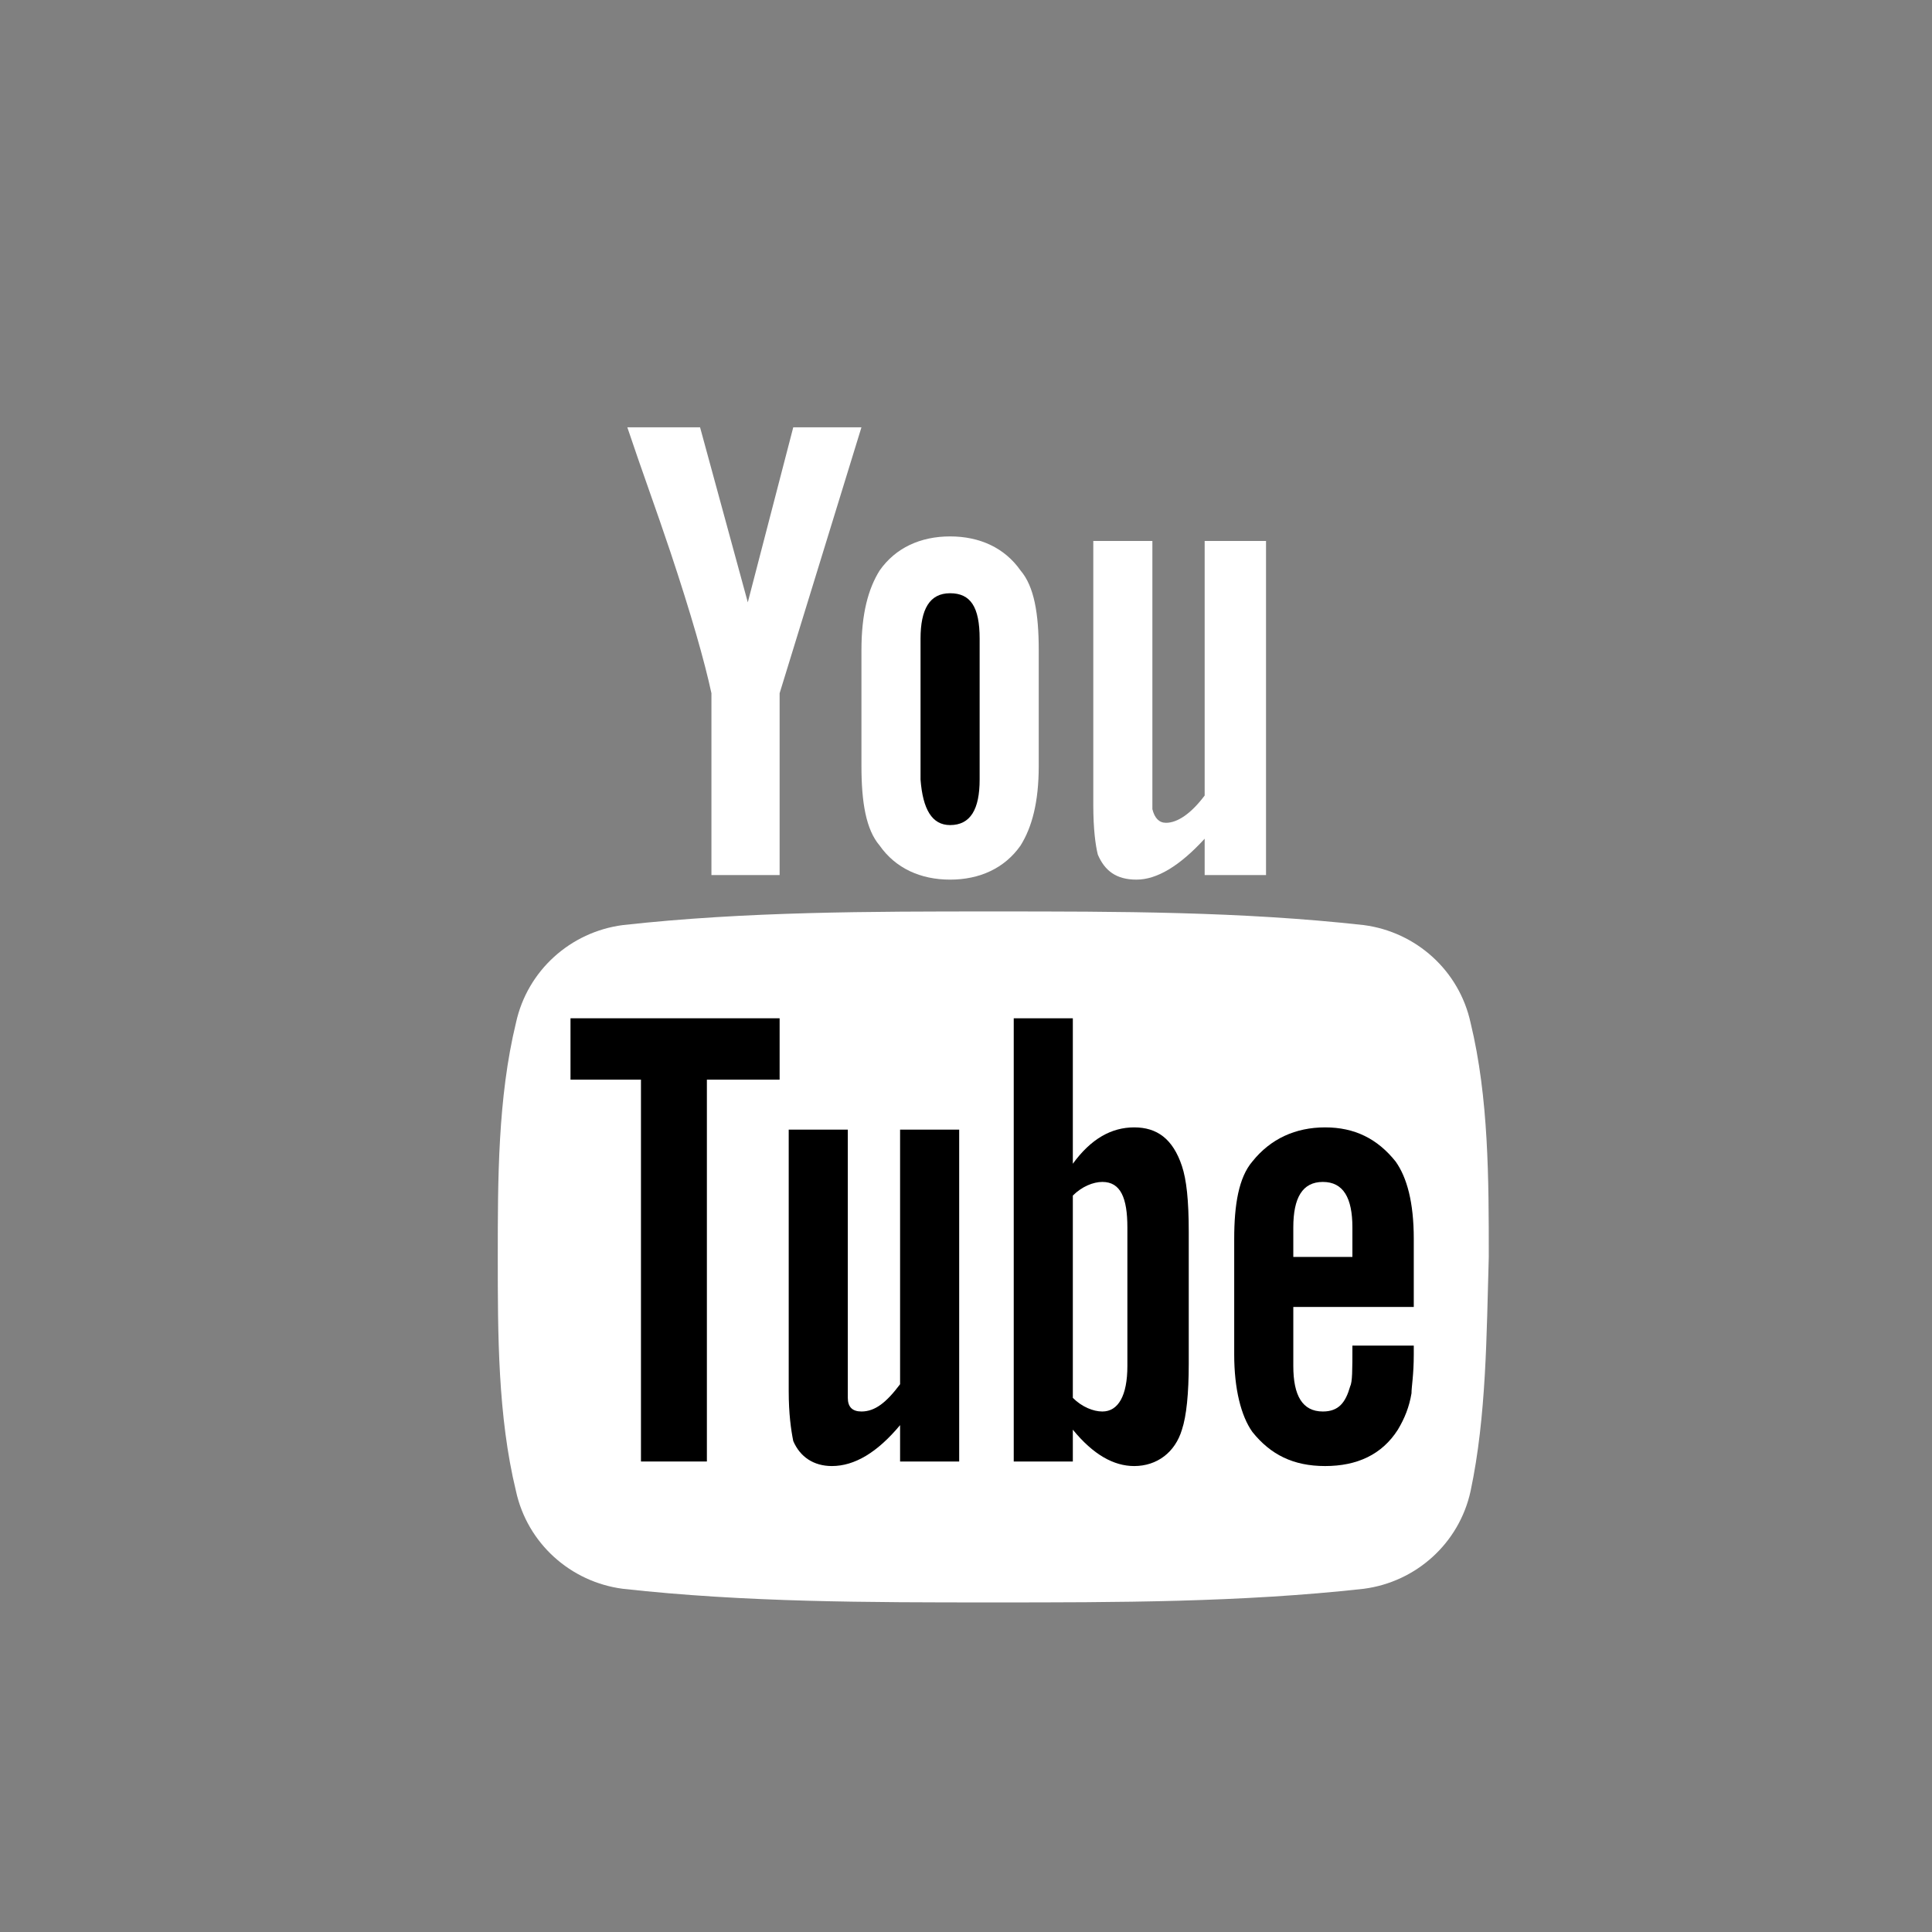
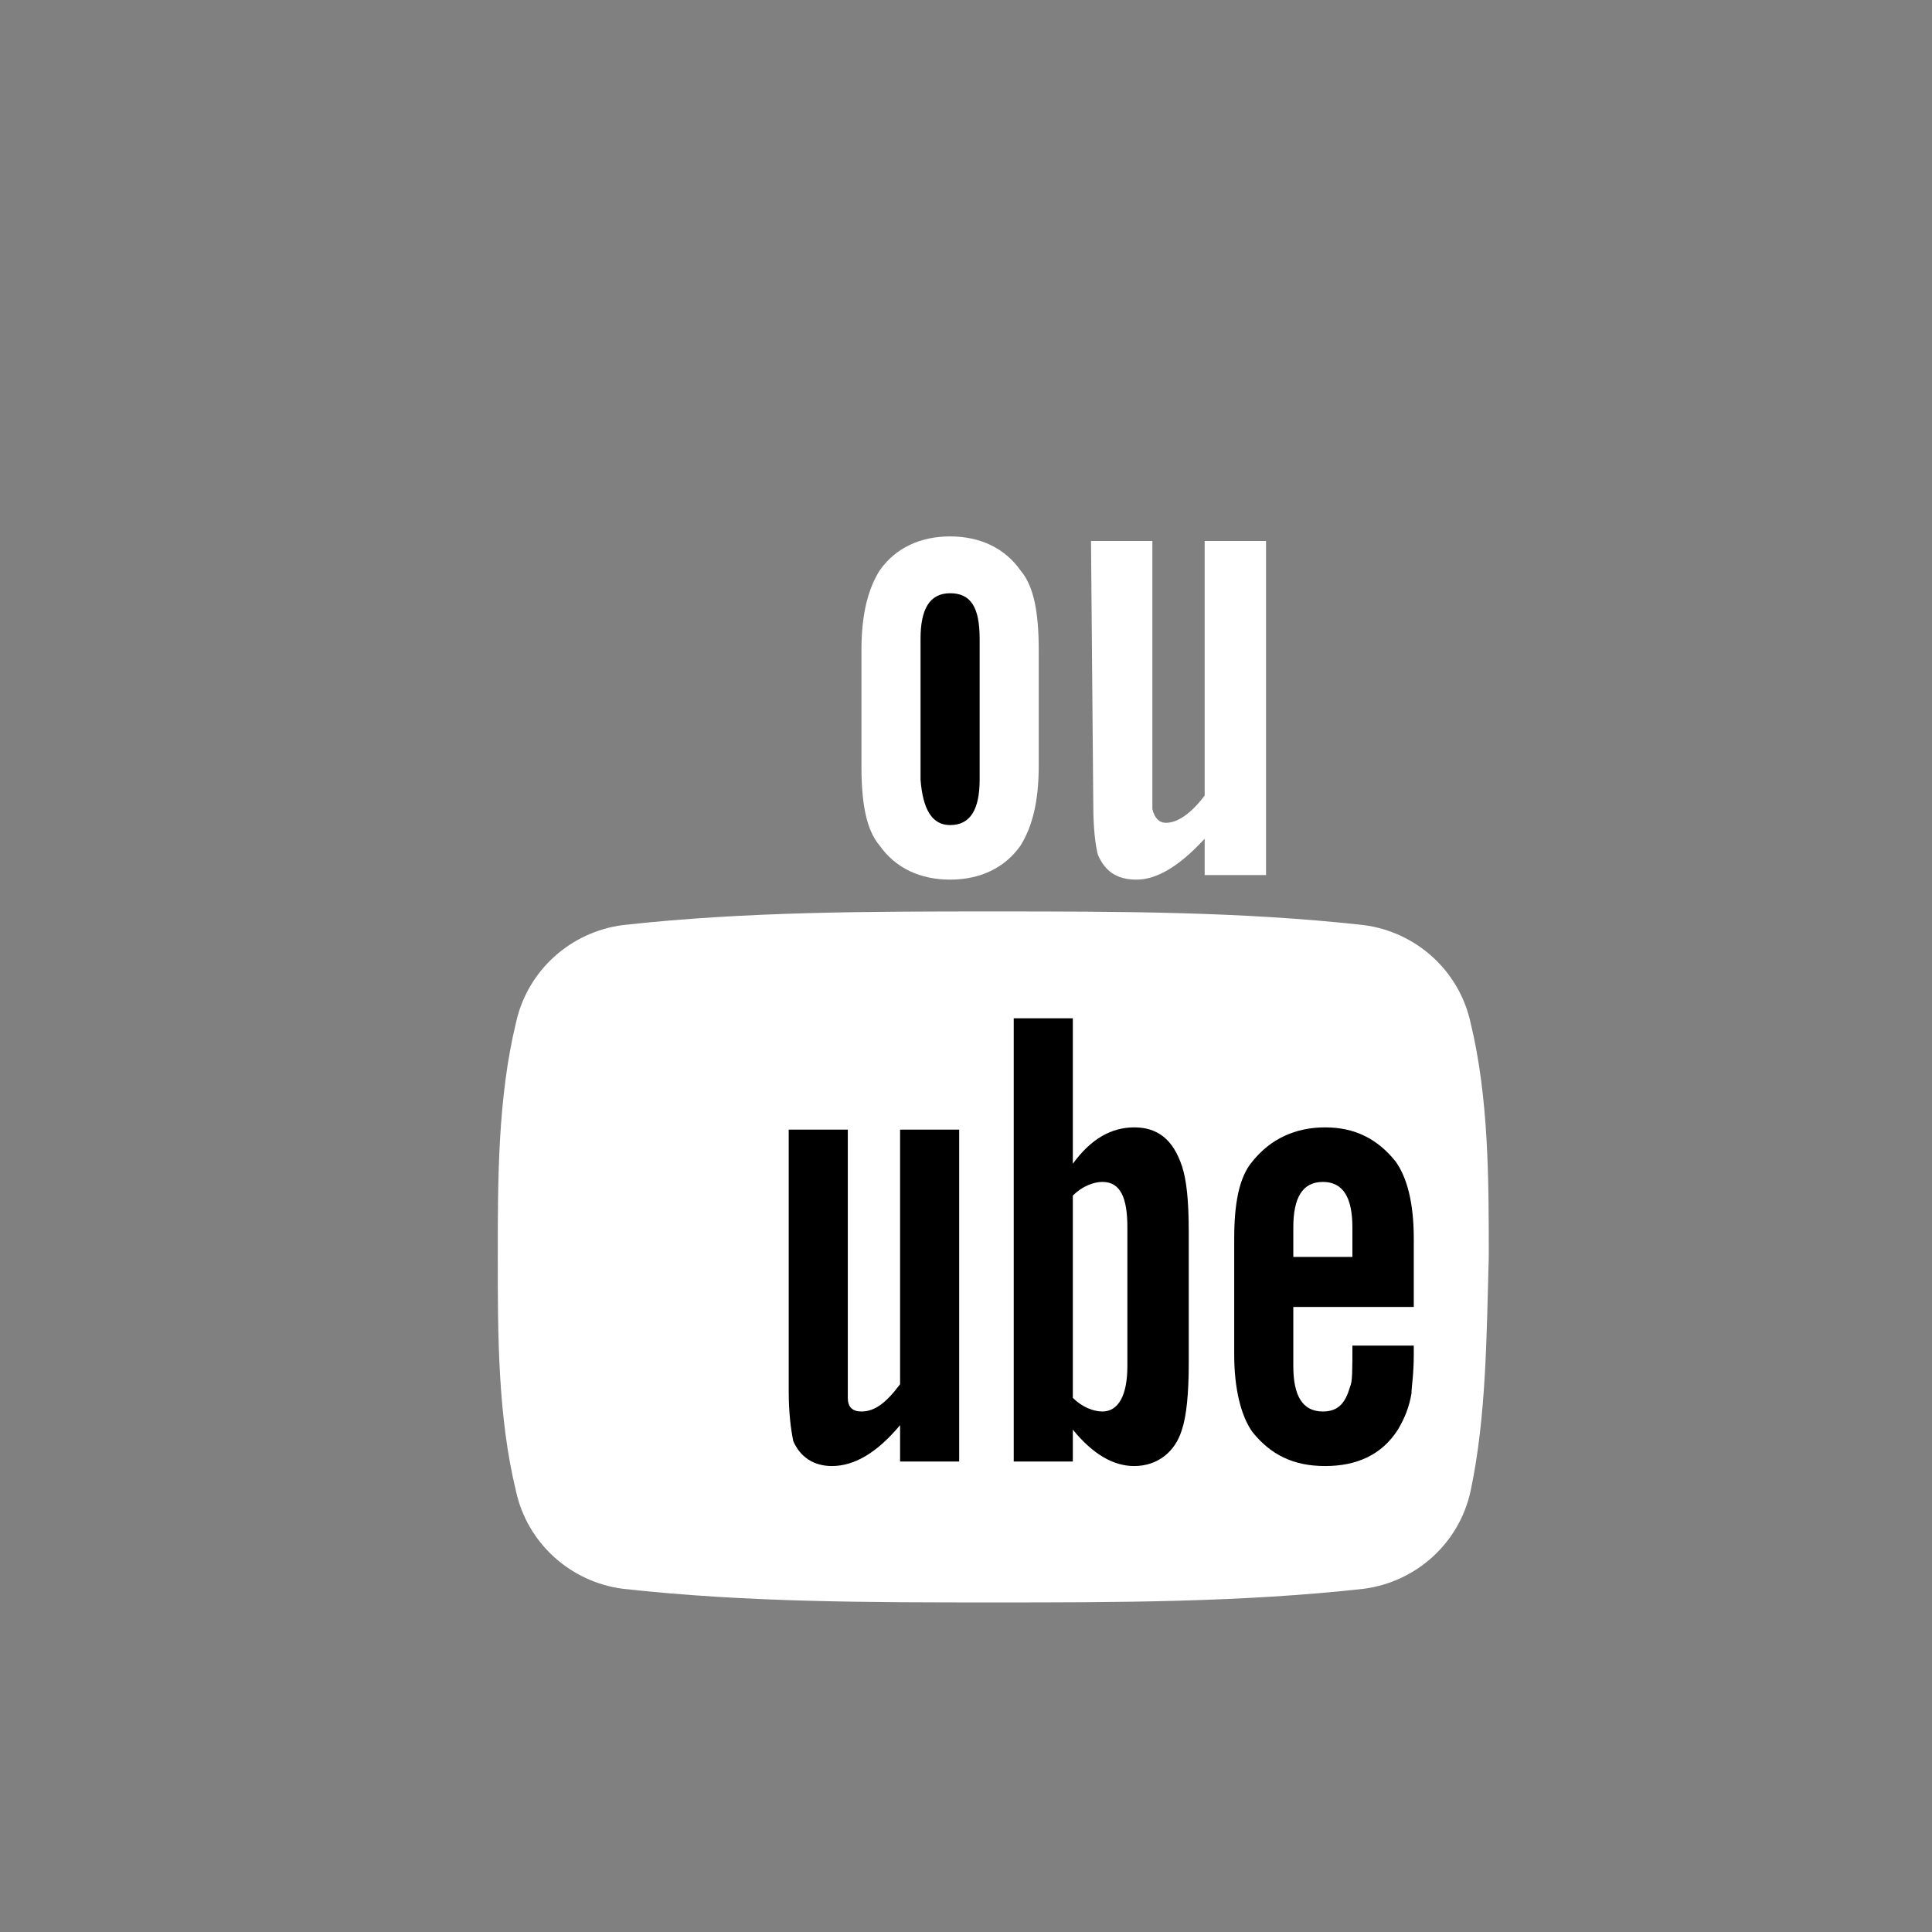
<svg xmlns="http://www.w3.org/2000/svg" enable-background="new 0 0 85 85" version="1.1" viewBox="0 0 85 85" xml:space="preserve">
  <rect x="0" y="0" width="85" height="85" fill="#808080" stroke="none" />
  <style type="text/css">
	.st0{fill:#FFFFFF;}
</style>
  <path class="st0" d="m64.7 65.6c-0.5 2.3-2.4 4-4.7 4.3-5.4 0.6-10.9 0.6-16.3 0.6-5.5 0-10.9 0-16.3-0.6-2.3-0.3-4.2-2-4.7-4.3-0.8-3.3-0.8-6.9-0.8-10.3s0-7 0.8-10.3c0.5-2.3 2.4-4 4.7-4.3 5.4-0.6 10.9-0.6 16.3-0.6 5.5 0 10.9 0 16.3 0.6 2.3 0.3 4.2 2 4.7 4.3 0.8 3.3 0.8 6.9 0.8 10.3-0.1 3.4-0.1 7-0.8 10.3z" />
  <path class="st0" d="m37.9 28.6c0-1.6 0.3-2.7 0.8-3.5 0.7-1 1.8-1.5 3.1-1.5s2.4 0.5 3.1 1.5c0.6 0.7 0.8 1.9 0.8 3.5v5.1c0 1.6-0.3 2.7-0.8 3.5-0.7 1-1.8 1.5-3.1 1.5s-2.4-0.5-3.1-1.5c-0.6-0.7-0.8-1.9-0.8-3.5v-5.1z" />
-   <path d="m25.1 47.5h3.1v16.8h2.9v-16.8h3.2v-2.7h-9.2v2.7z" />
  <path d="m49.9 49.6c-1 0-1.9 0.5-2.7 1.6v-6.4h-2.6v19.5h2.6v-1.4c0.9 1.1 1.8 1.6 2.7 1.6 1 0 1.8-0.6 2.1-1.6 0.2-0.6 0.3-1.6 0.3-2.9v-5.8c0-1.4-0.1-2.3-0.3-2.9-0.4-1.2-1.1-1.7-2.1-1.7zm-0.3 10.5c0 1.3-0.4 2-1.1 2-0.4 0-0.9-0.2-1.3-0.6v-8.9c0.4-0.4 0.9-0.6 1.3-0.6 0.8 0 1.1 0.7 1.1 2v6.1z" />
  <path d="m39.6 60.9c-0.6 0.8-1.1 1.2-1.7 1.2-0.4 0-0.6-0.2-0.6-0.6v-1-10.8h-2.6v11.5c0 1 0.1 1.7 0.2 2.2 0.3 0.7 0.9 1.1 1.7 1.1 1 0 2-0.6 3-1.8v1.6h2.6v-14.6h-2.6v11.2z" />
  <path d="m41.8 36.3c0.9 0 1.3-0.7 1.3-2v-6.2c0-1.4-0.4-2-1.3-2s-1.3 0.7-1.3 2v6.2c0.1 1.3 0.5 2 1.3 2z" />
-   <path class="st0" d="m48 23.8h2.7v10.8 1c0.1 0.4 0.3 0.6 0.6 0.6 0.5 0 1.1-0.4 1.7-1.2v-11.2h2.7v14.7h-2.7v-1.6c-1.1 1.2-2.1 1.8-3 1.8s-1.4-0.4-1.7-1.1c-0.1-0.4-0.2-1.1-0.2-2.2v-11.6z" />
-   <path class="st0" d="m30.8 18.8l2.1 7.7 2-7.7h3l-3.6 11.7v8h-3v-8c-0.3-1.4-0.9-3.5-1.8-6.2-0.6-1.8-1.3-3.7-1.9-5.5h3.2z" />
+   <path class="st0" d="m48 23.8h2.7v10.8 1c0.1 0.4 0.3 0.6 0.6 0.6 0.5 0 1.1-0.4 1.7-1.2v-11.2h2.7v14.7h-2.7v-1.6c-1.1 1.2-2.1 1.8-3 1.8s-1.4-0.4-1.7-1.1c-0.1-0.4-0.2-1.1-0.2-2.2z" />
  <path d="m64.7 65.6" />
  <path d="m58.3 49.6c-1.3 0-2.4 0.5-3.2 1.5-0.6 0.7-0.8 1.9-0.8 3.4v5.1c0 1.5 0.3 2.7 0.8 3.4 0.8 1 1.8 1.5 3.2 1.5s2.5-0.5 3.2-1.6c0.3-0.5 0.5-1 0.6-1.6 0-0.3 0.1-0.8 0.1-1.7v-0.4h-2.7c0 1.1 0 1.6-0.1 1.8-0.2 0.7-0.5 1.1-1.2 1.1-0.9 0-1.3-0.7-1.3-2v-2.6h5.3v-3c0-1.6-0.3-2.7-0.8-3.4-0.8-1-1.8-1.5-3.1-1.5zm1.2 5.7h-2.6v-1.3c0-1.3 0.4-2 1.3-2s1.3 0.7 1.3 2v1.3z" />
</svg>